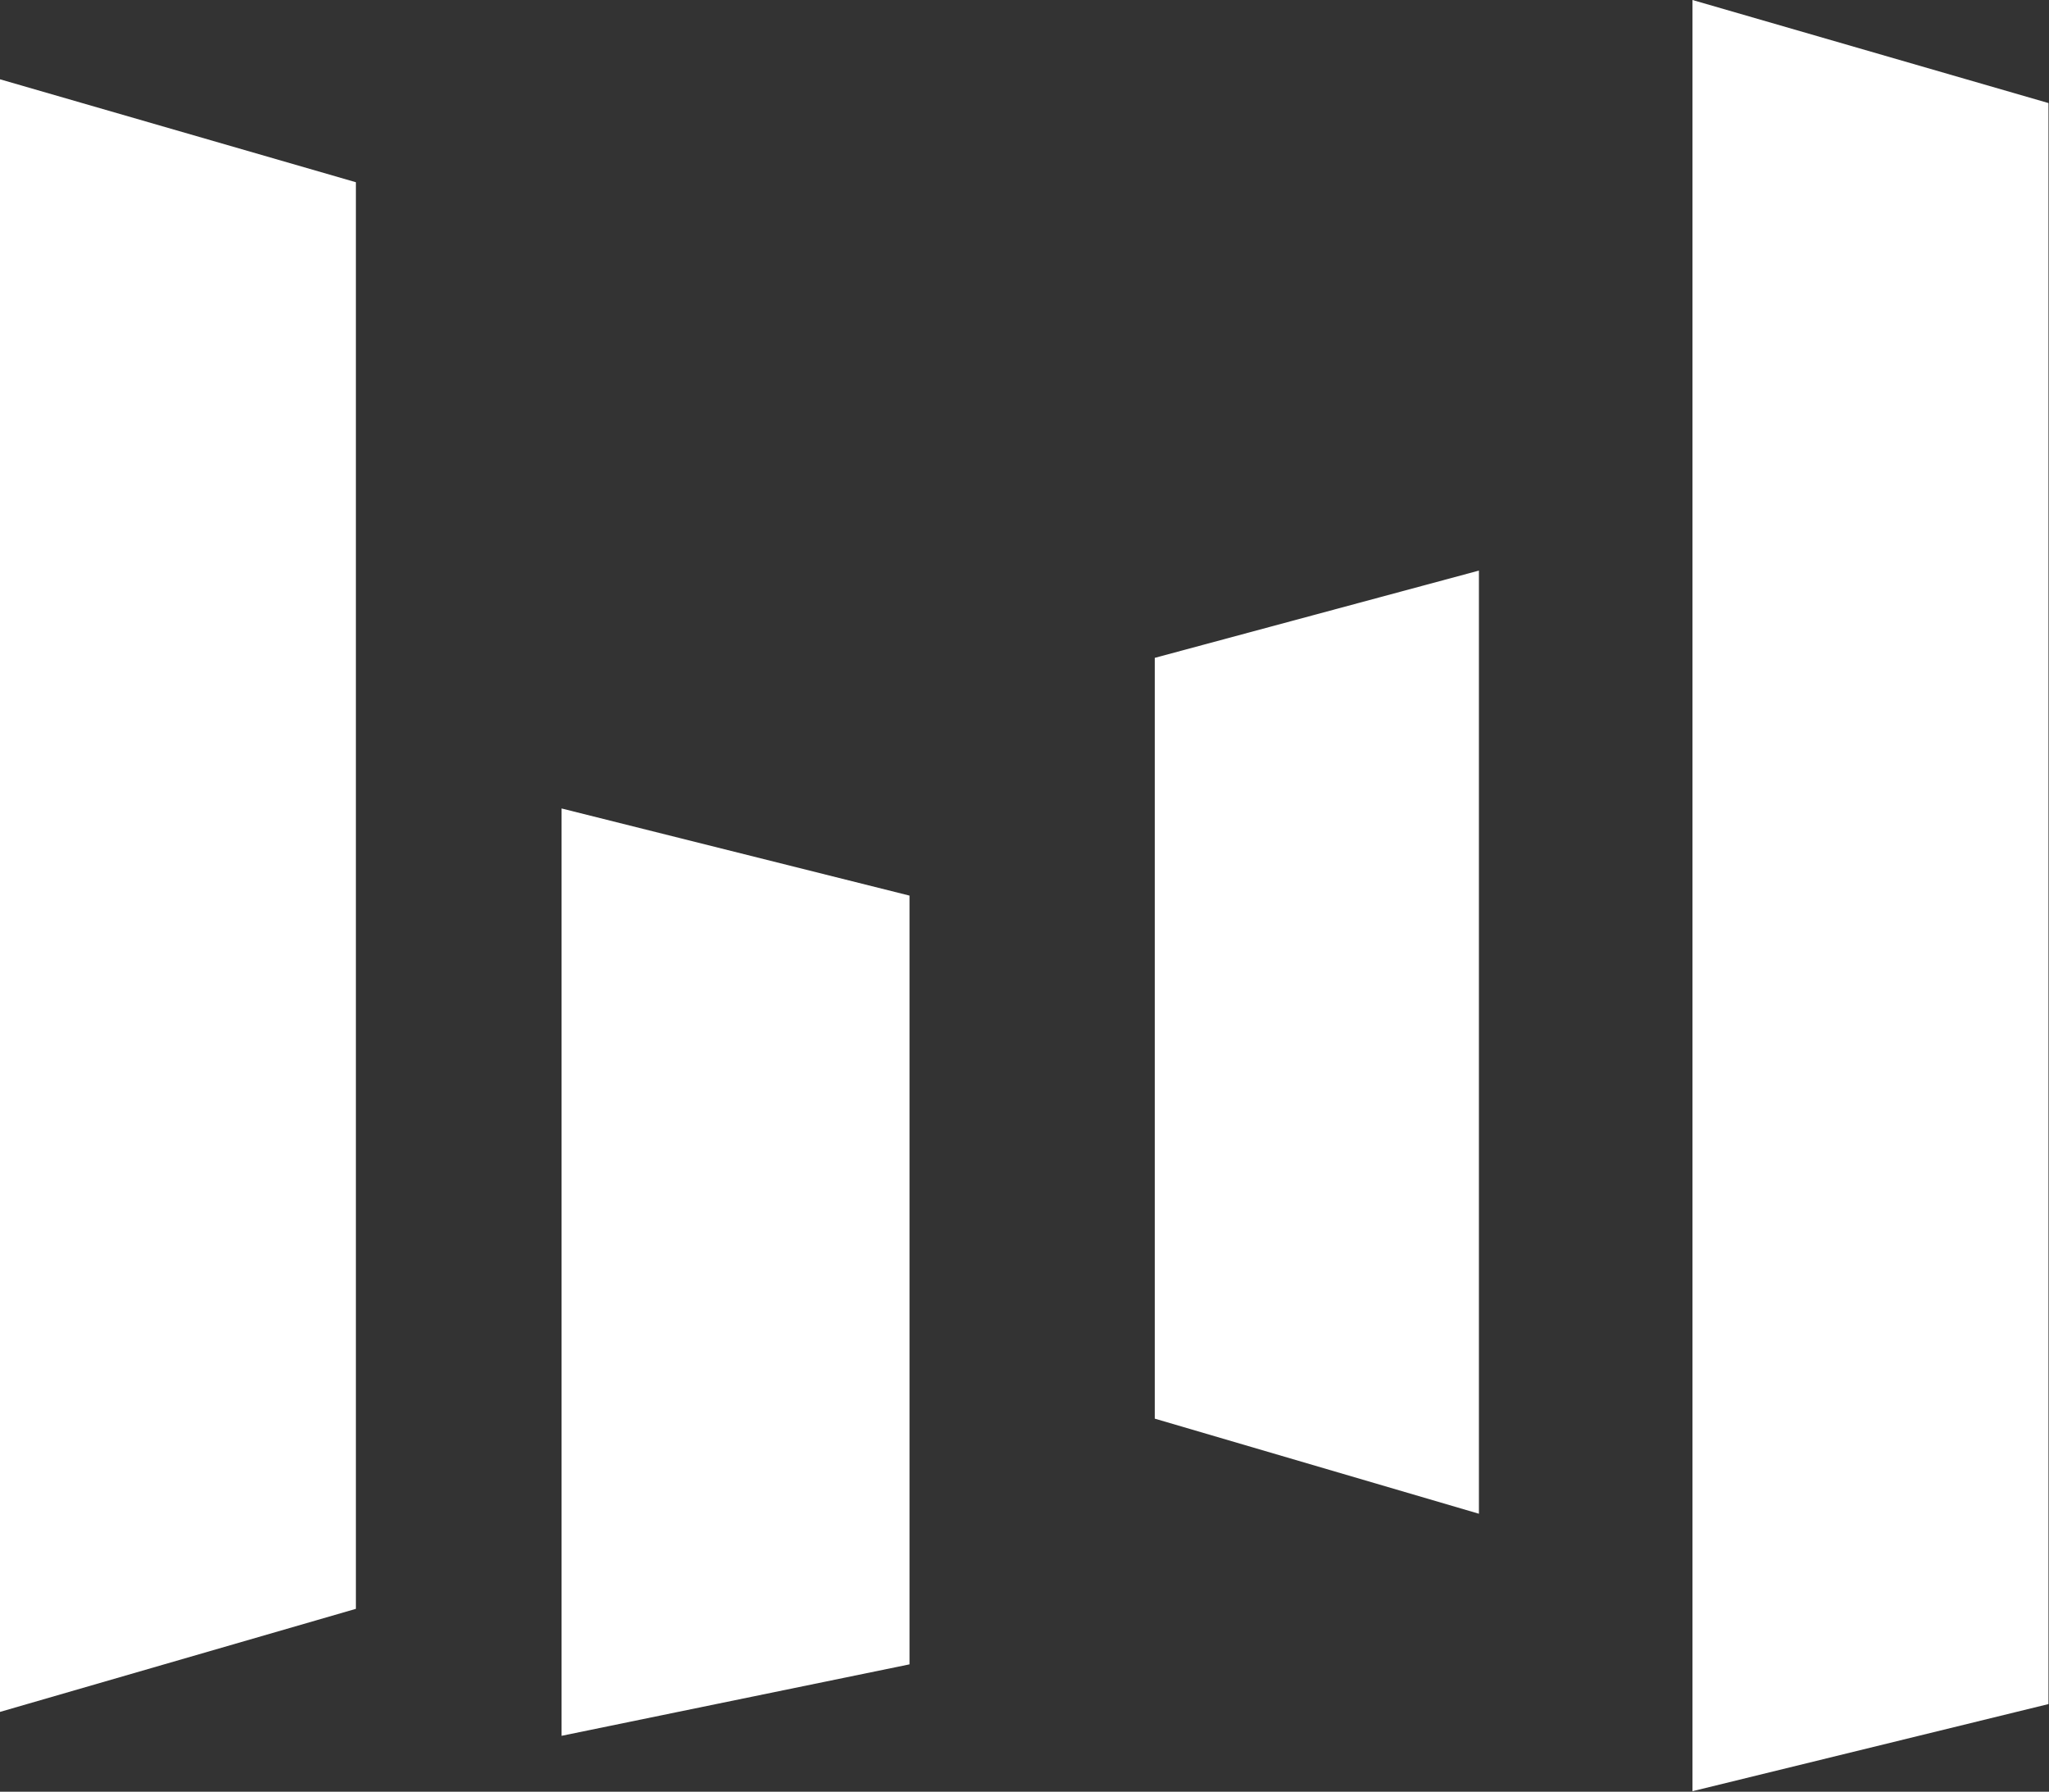
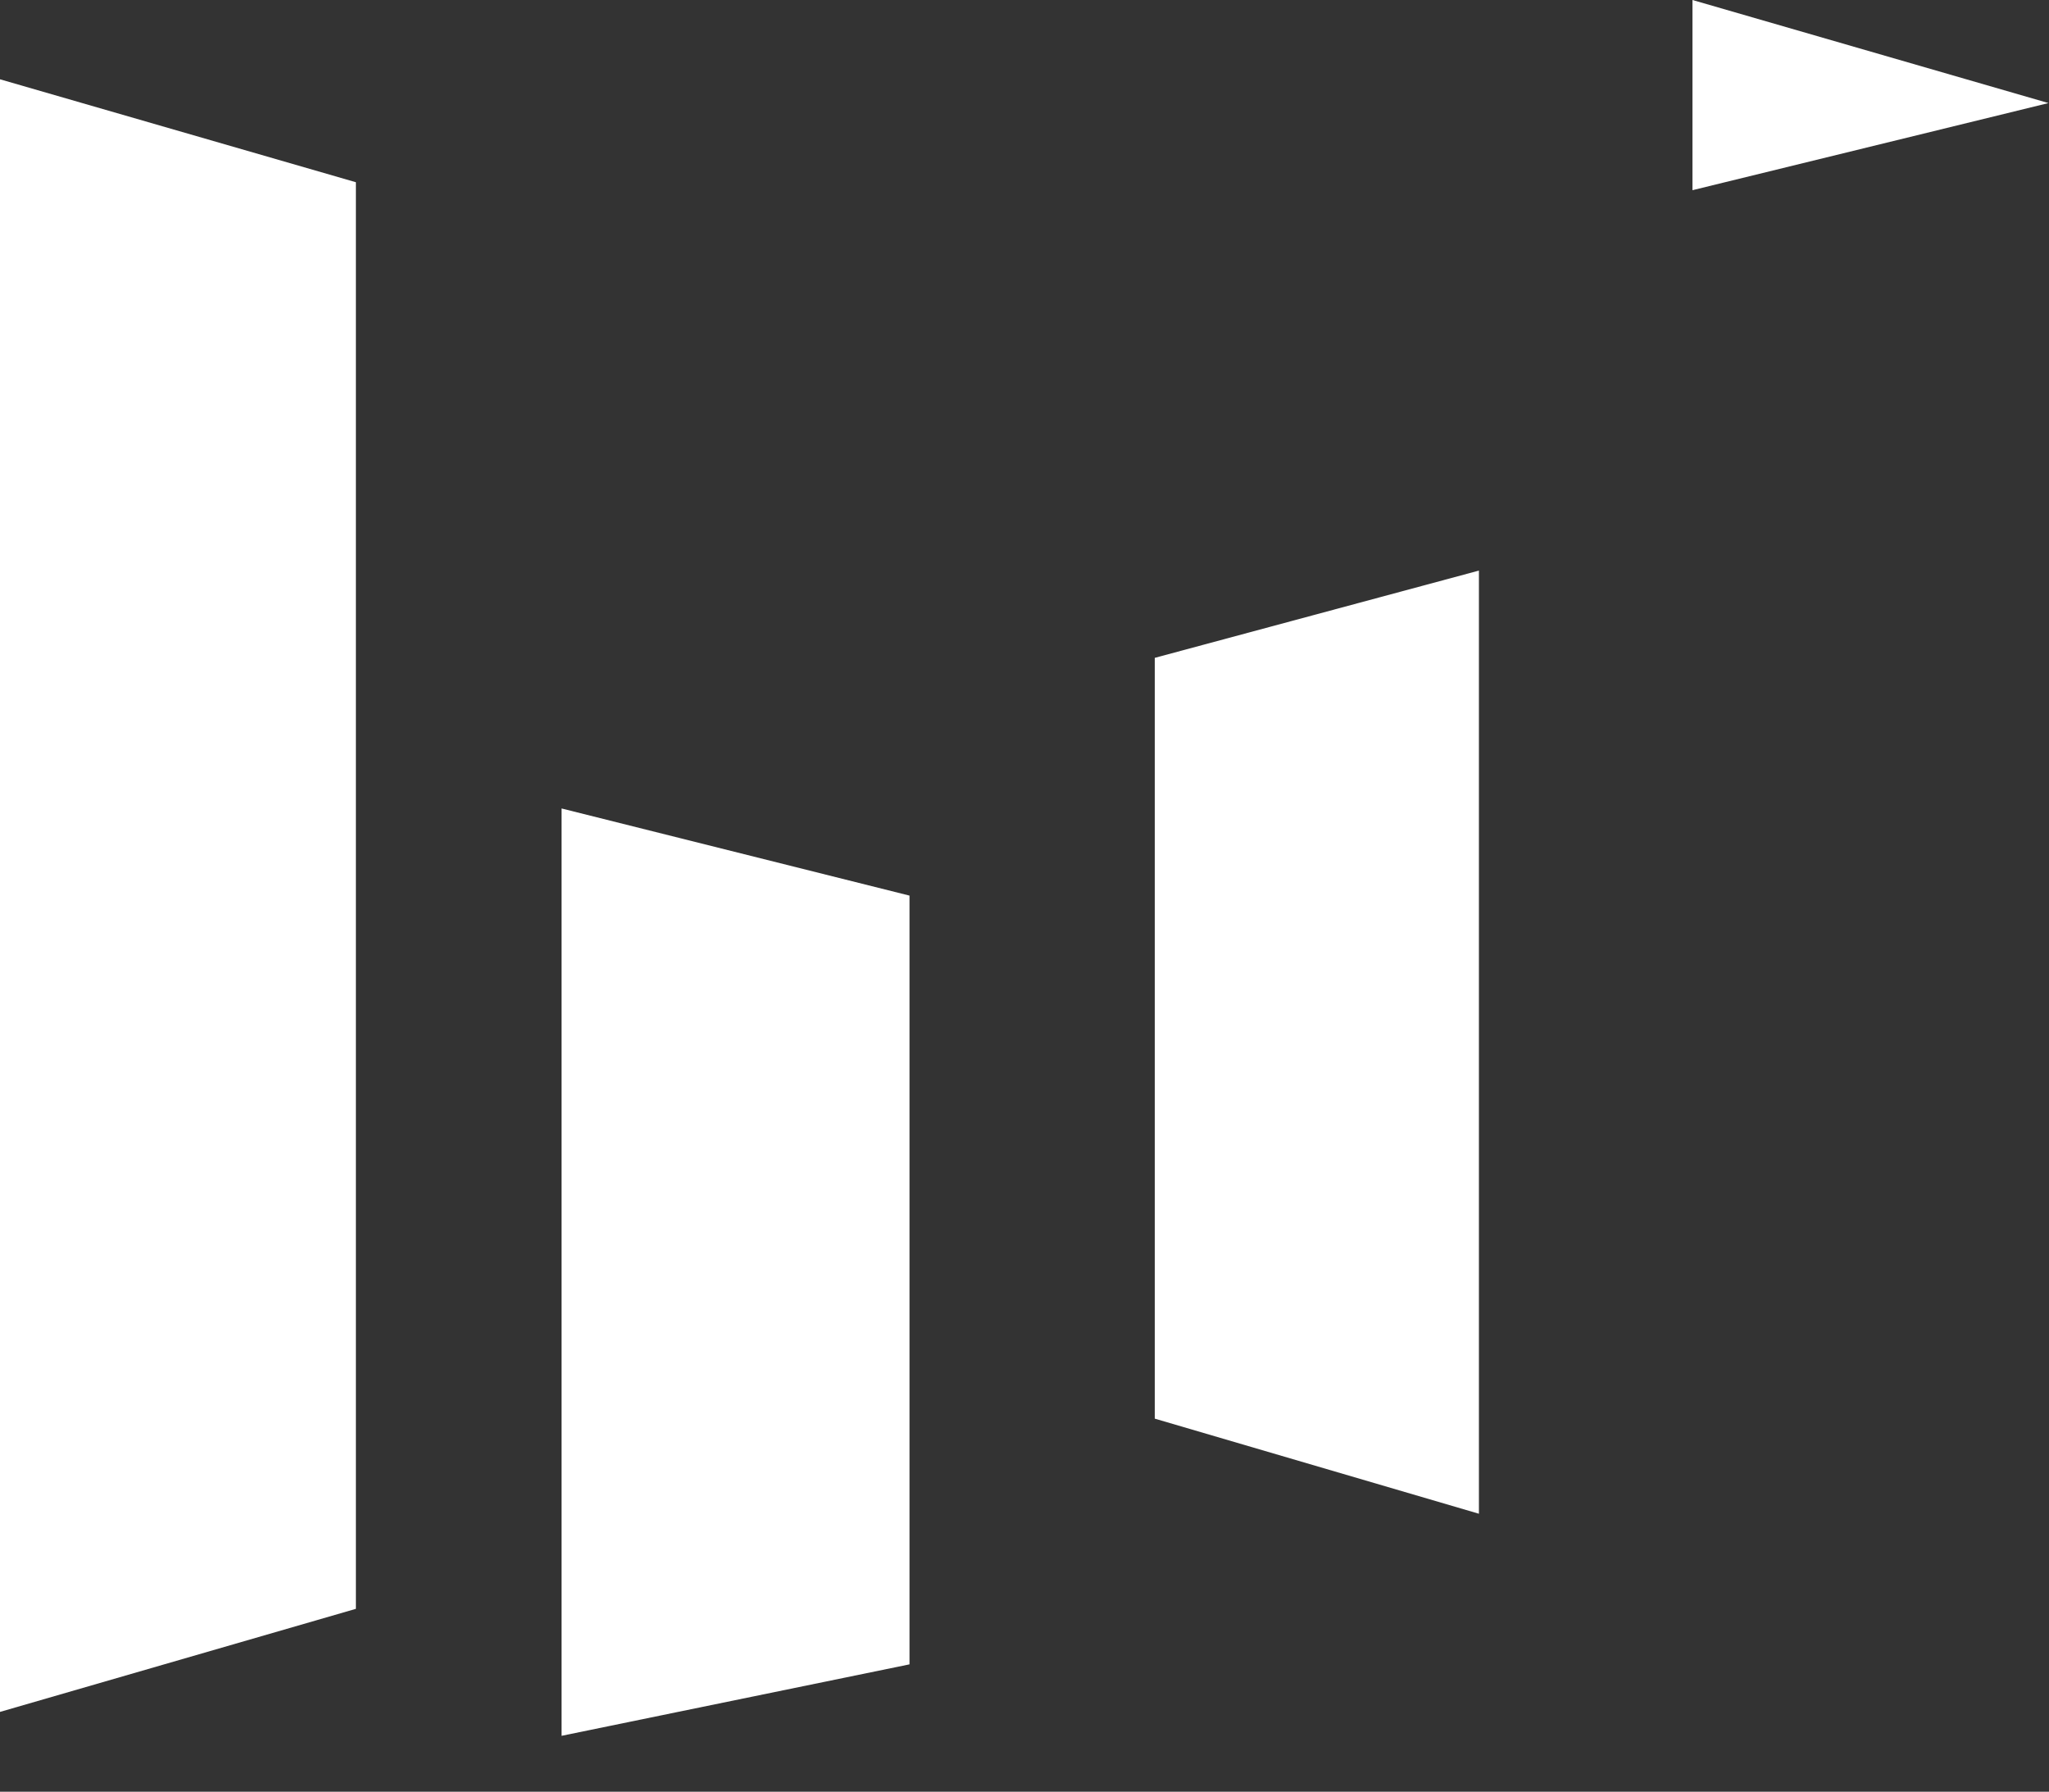
<svg xmlns="http://www.w3.org/2000/svg" version="1.2" viewBox="0 0 1543 1349" width="1543" height="1349">
  <rect x="0" y="0" width="1543" height="1349" fill="#333333" stroke="none" />
  <title>ByteDance_logo_English-svg</title>
  <style>
		.s0 { fill: #ffffff } 
	</style>
-   <path id="path58" class="s0" d="m0 59.7l268 77.5v1074.1l-268 77.6zm422.9 549l262 65.6v578.8l-262 53.8zm446.7-113.4l244.1-65.7v710.1l-244.1-71.6zm404.9-495.3l268.1 77.6v1205.4l-268.1 65.6z" />
+   <path id="path58" class="s0" d="m0 59.7l268 77.5v1074.1l-268 77.6zm422.9 549l262 65.6v578.8l-262 53.8zm446.7-113.4l244.1-65.7v710.1l-244.1-71.6zm404.9-495.3l268.1 77.6l-268.1 65.6z" />
</svg>